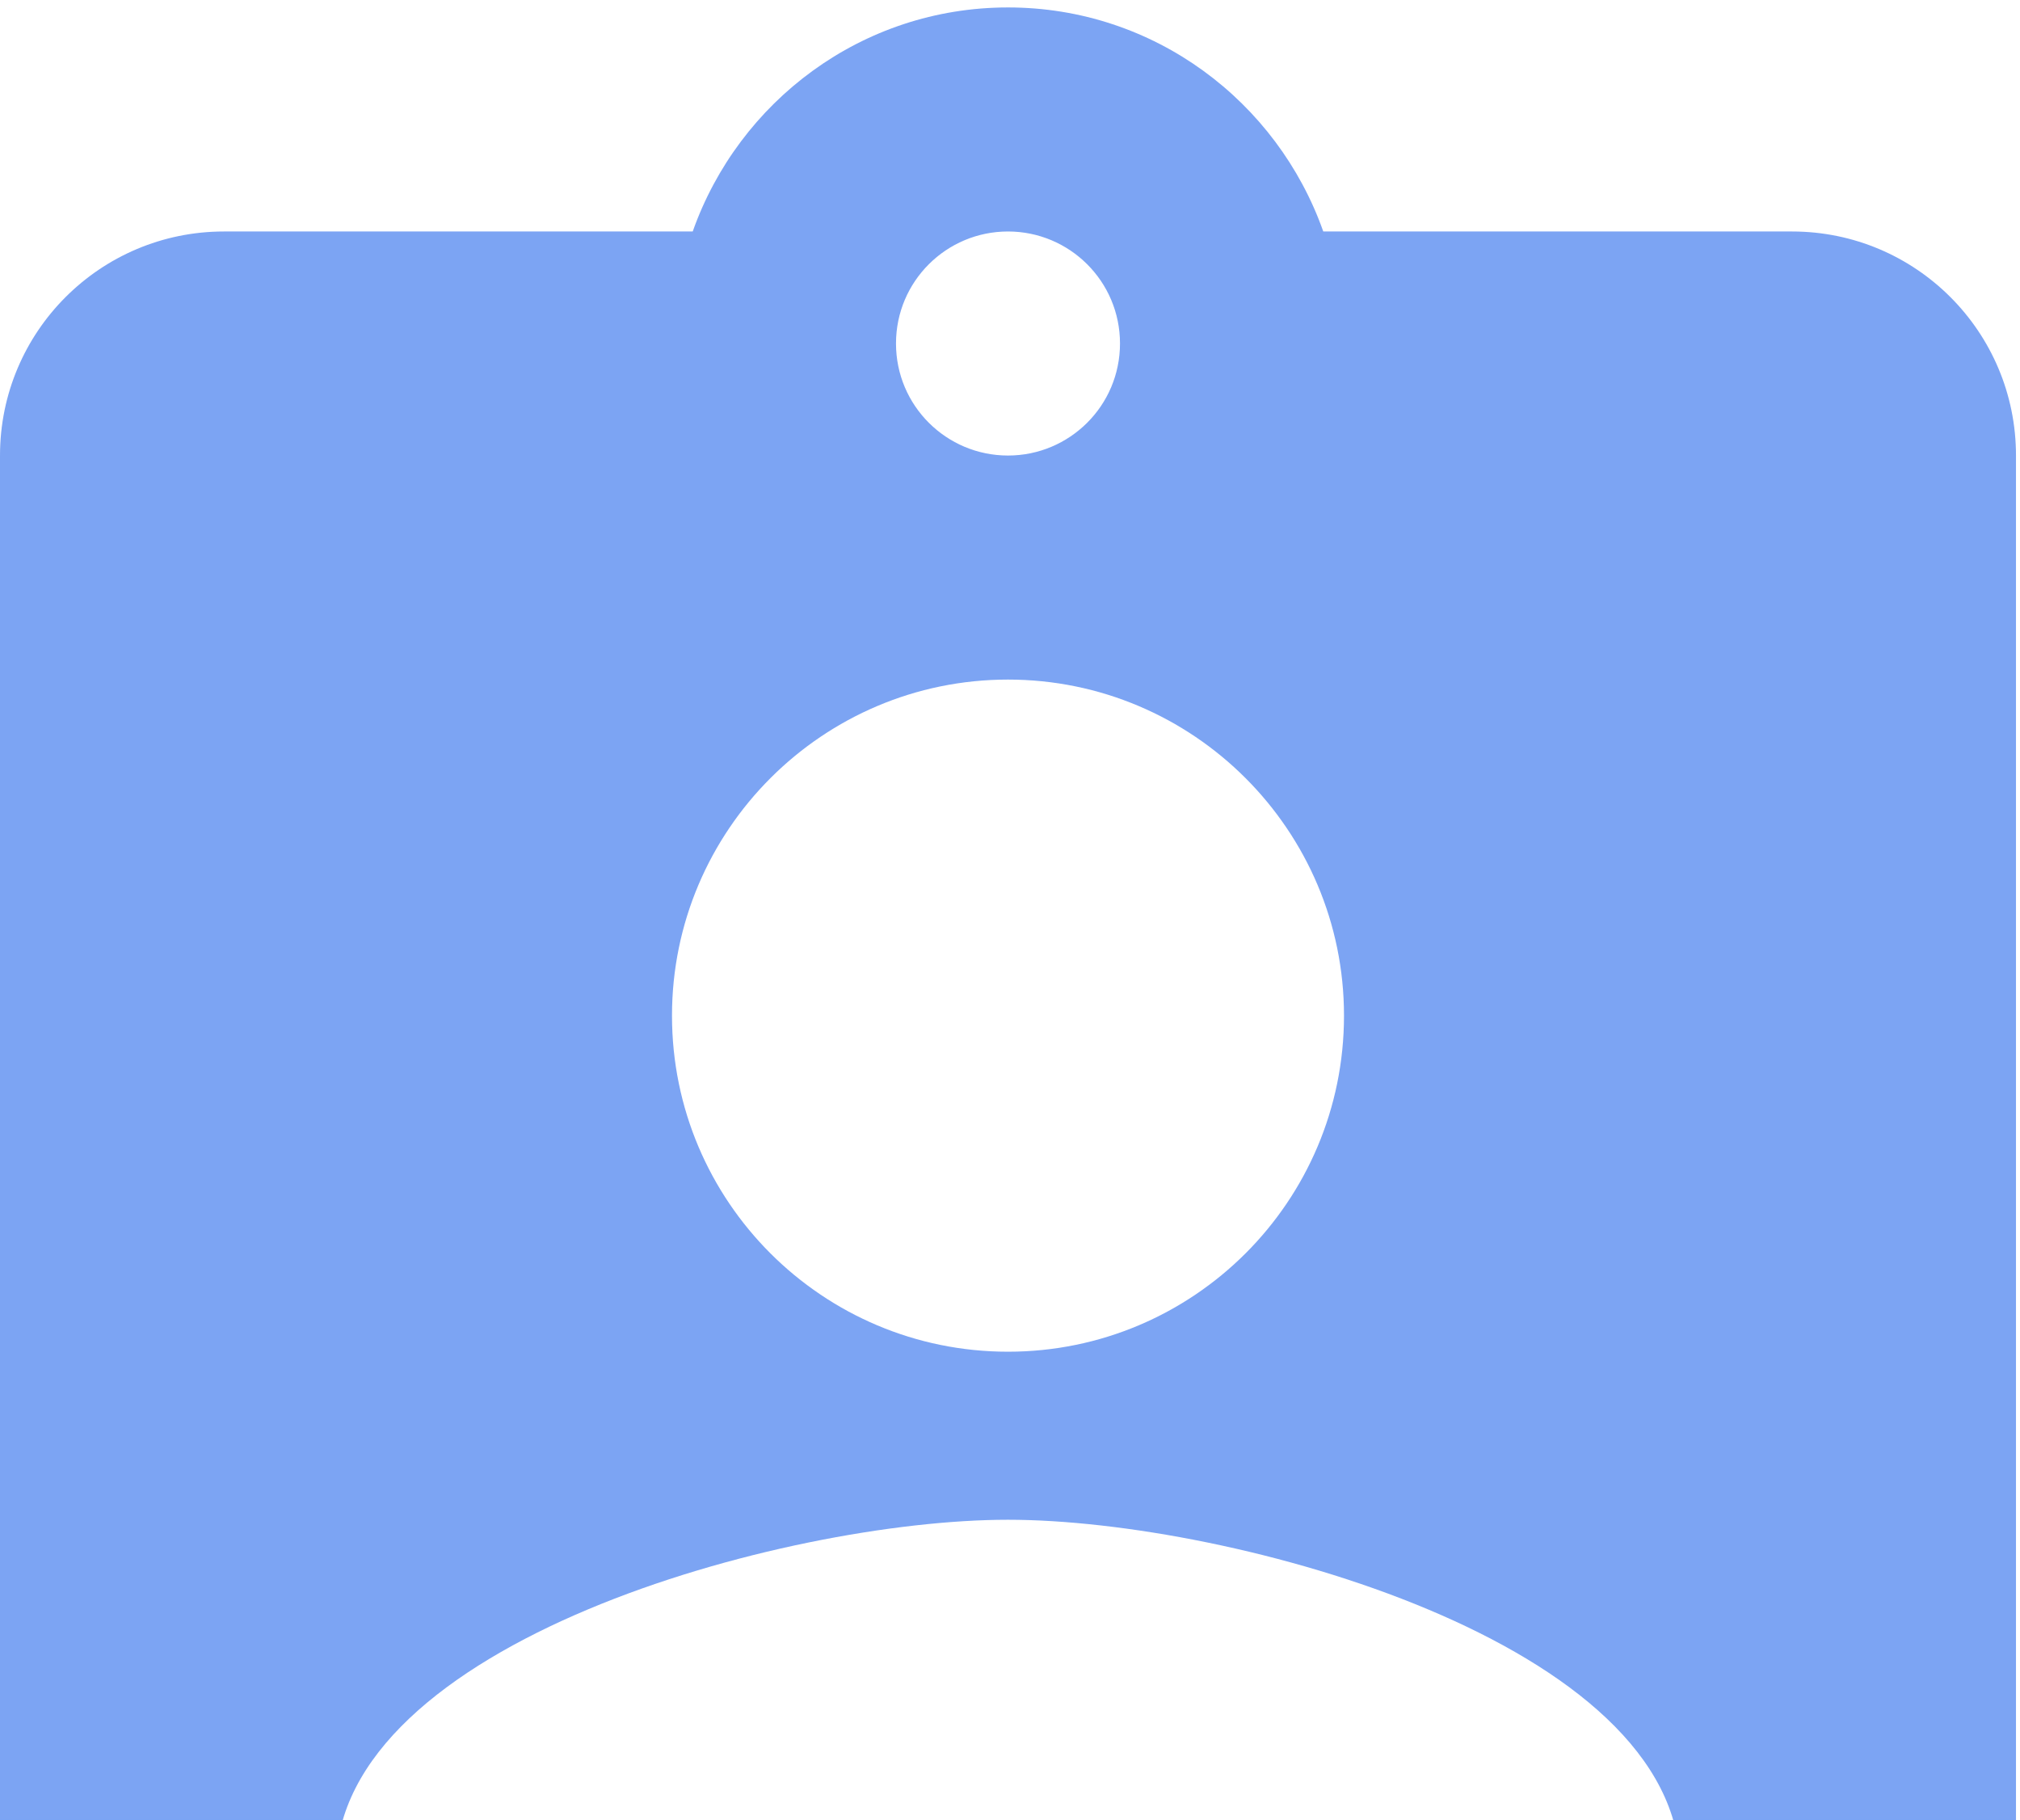
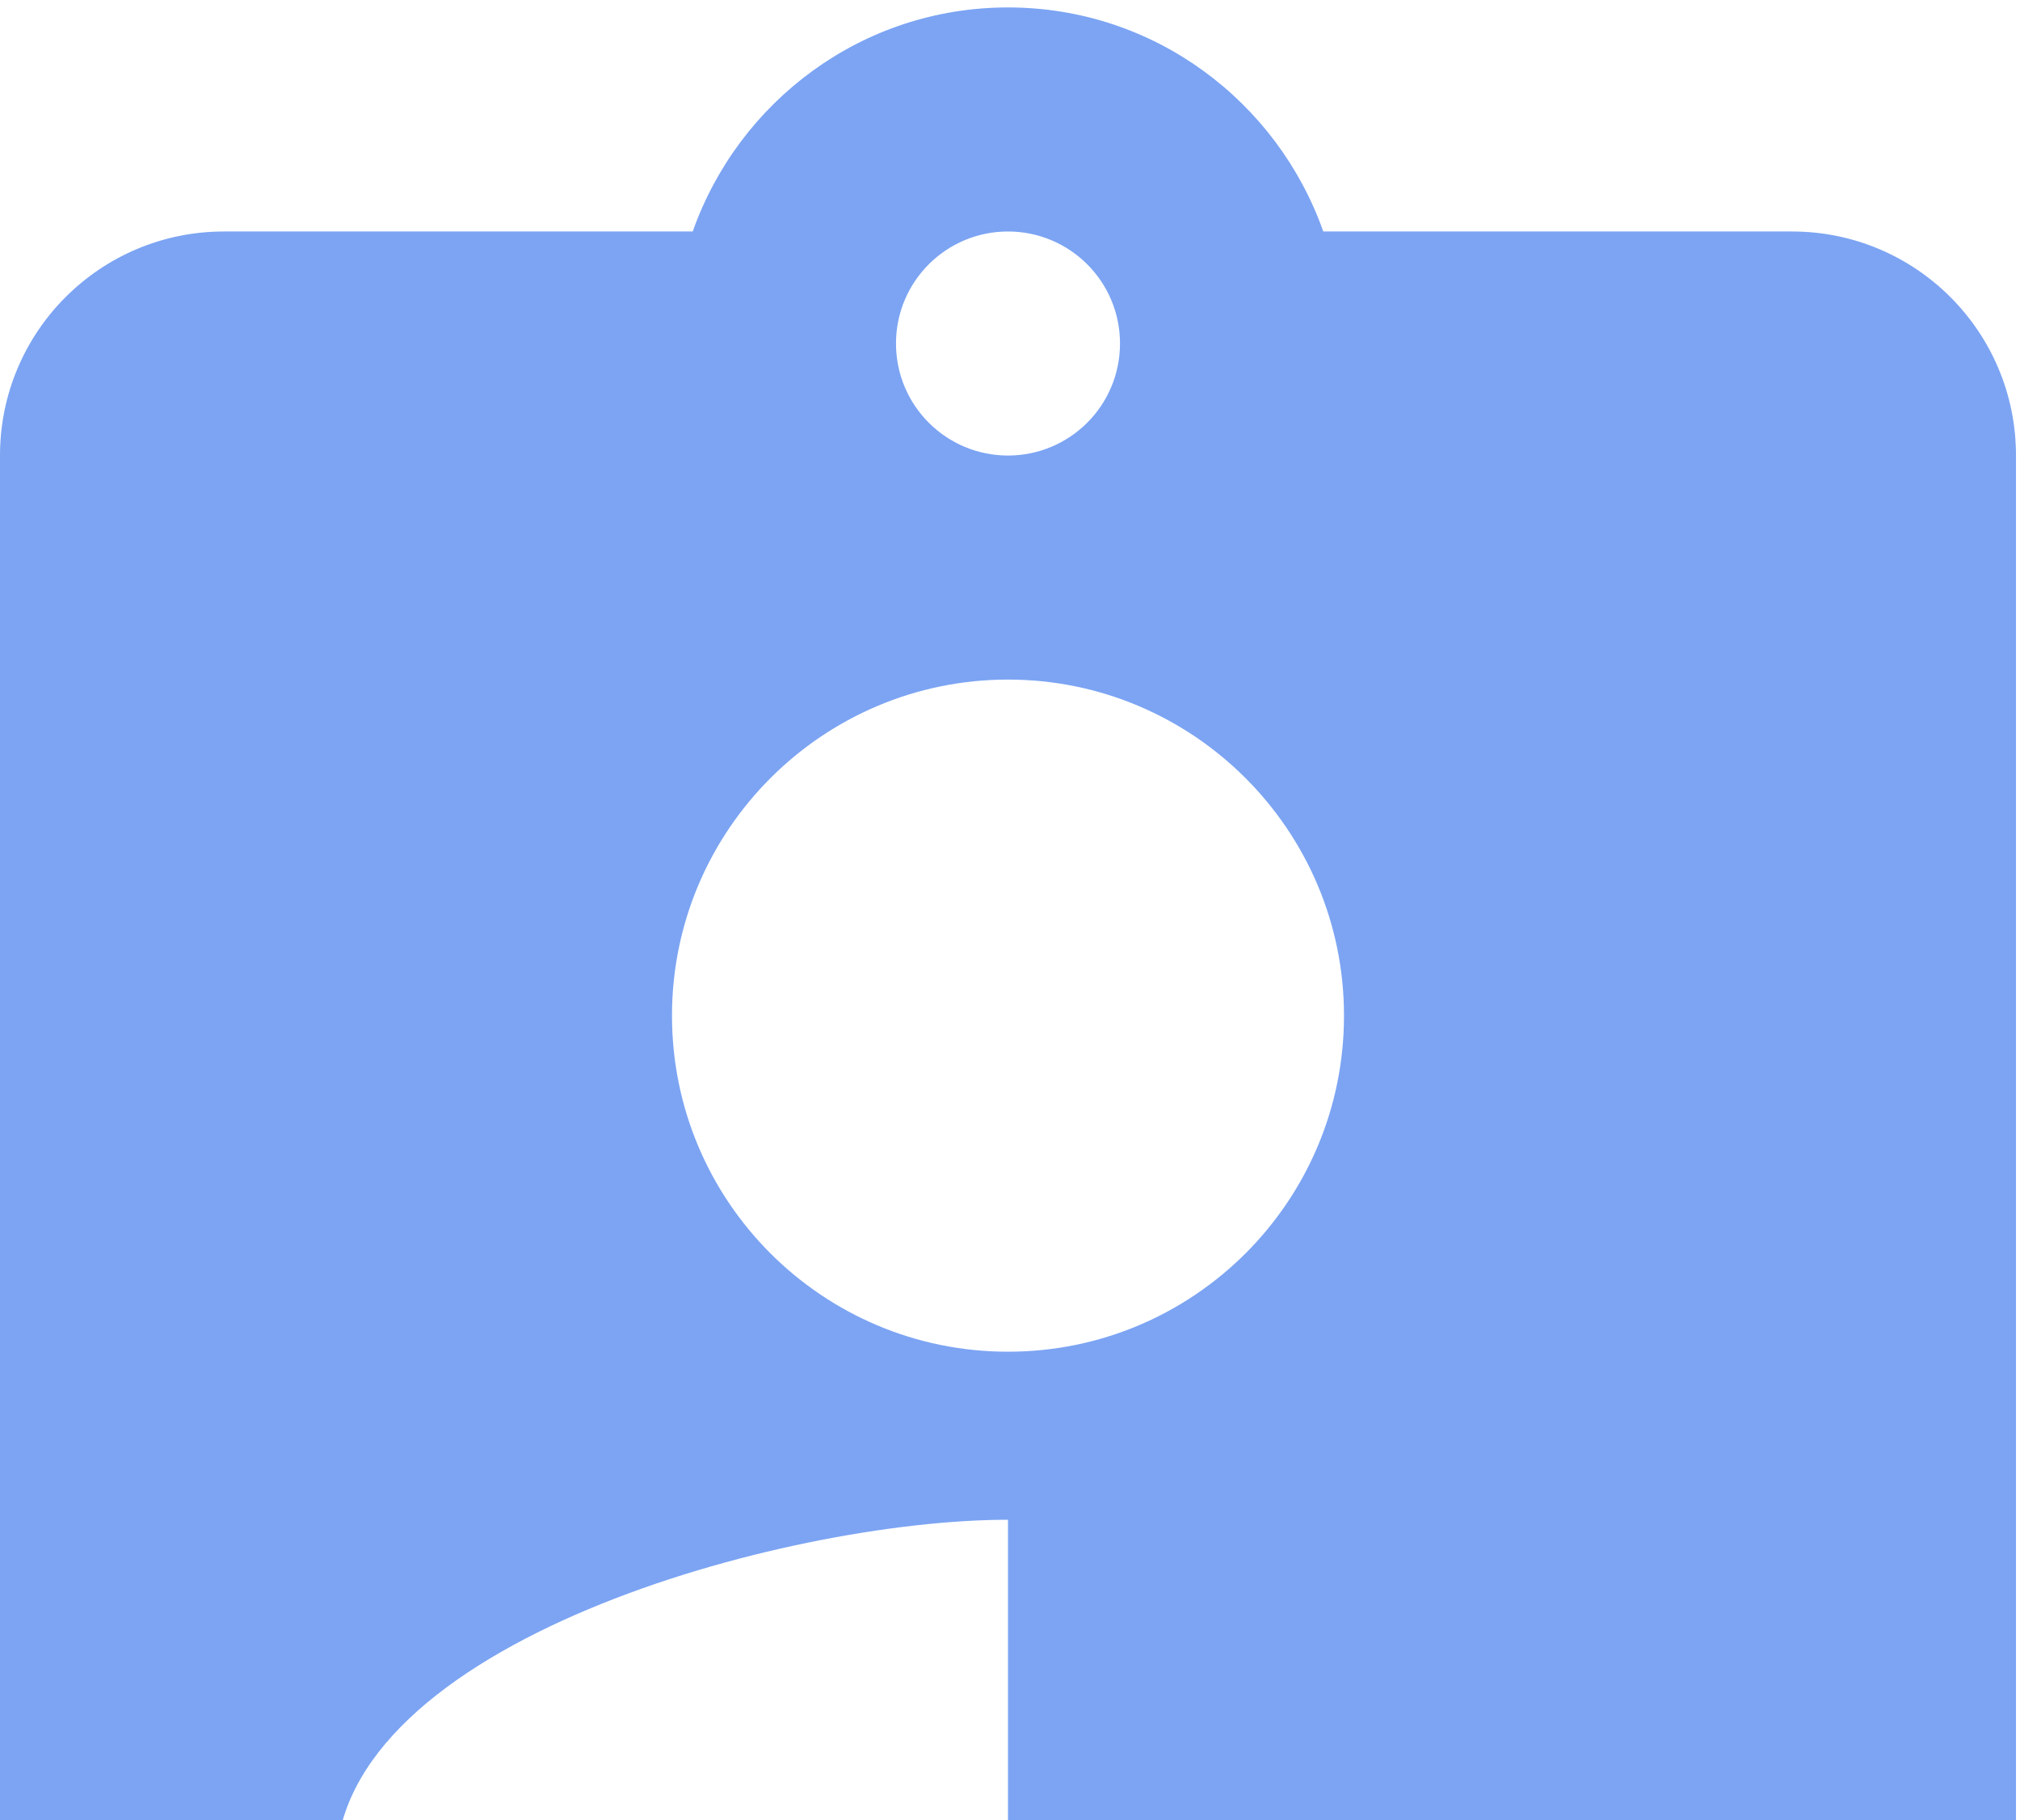
<svg xmlns="http://www.w3.org/2000/svg" width="252" height="227" viewBox="0 0 252 227" fill="none">
-   <path d="M223.556 28.872H165.082C159.353 12.664 143.984 0.928 125.75 0.928C107.516 0.928 92.147 12.664 86.418 28.872H27.944C12.505 28.872 0 41.377 0 56.817V252.428C0 267.867 12.505 280.372 27.944 280.372H223.556C238.995 280.372 251.5 267.867 251.5 252.428V56.817C251.5 41.377 238.995 28.872 223.556 28.872ZM125.75 28.872C133.435 28.872 139.722 35.09 139.722 42.844C139.722 50.599 133.435 56.817 125.75 56.817C118.065 56.817 111.778 50.599 111.778 42.844C111.778 35.09 118.065 28.872 125.75 28.872ZM125.75 84.761C148.874 84.761 167.667 103.554 167.667 126.678C167.667 149.872 148.874 168.594 125.75 168.594C102.626 168.594 83.833 149.872 83.833 126.678C83.833 103.554 102.626 84.761 125.75 84.761ZM209.583 252.428H41.917V232.867C41.917 204.922 97.806 189.553 125.75 189.553C153.694 189.553 209.583 204.922 209.583 232.867V252.428Z" fill="#3371EC" fill-opacity="0.64" />
+   <path d="M223.556 28.872H165.082C159.353 12.664 143.984 0.928 125.75 0.928C107.516 0.928 92.147 12.664 86.418 28.872H27.944C12.505 28.872 0 41.377 0 56.817V252.428C0 267.867 12.505 280.372 27.944 280.372H223.556C238.995 280.372 251.5 267.867 251.5 252.428V56.817C251.5 41.377 238.995 28.872 223.556 28.872ZM125.75 28.872C133.435 28.872 139.722 35.09 139.722 42.844C139.722 50.599 133.435 56.817 125.75 56.817C118.065 56.817 111.778 50.599 111.778 42.844C111.778 35.09 118.065 28.872 125.75 28.872ZM125.75 84.761C148.874 84.761 167.667 103.554 167.667 126.678C167.667 149.872 148.874 168.594 125.75 168.594C102.626 168.594 83.833 149.872 83.833 126.678C83.833 103.554 102.626 84.761 125.75 84.761ZM209.583 252.428H41.917V232.867C41.917 204.922 97.806 189.553 125.75 189.553V252.428Z" fill="#3371EC" fill-opacity="0.64" />
</svg>